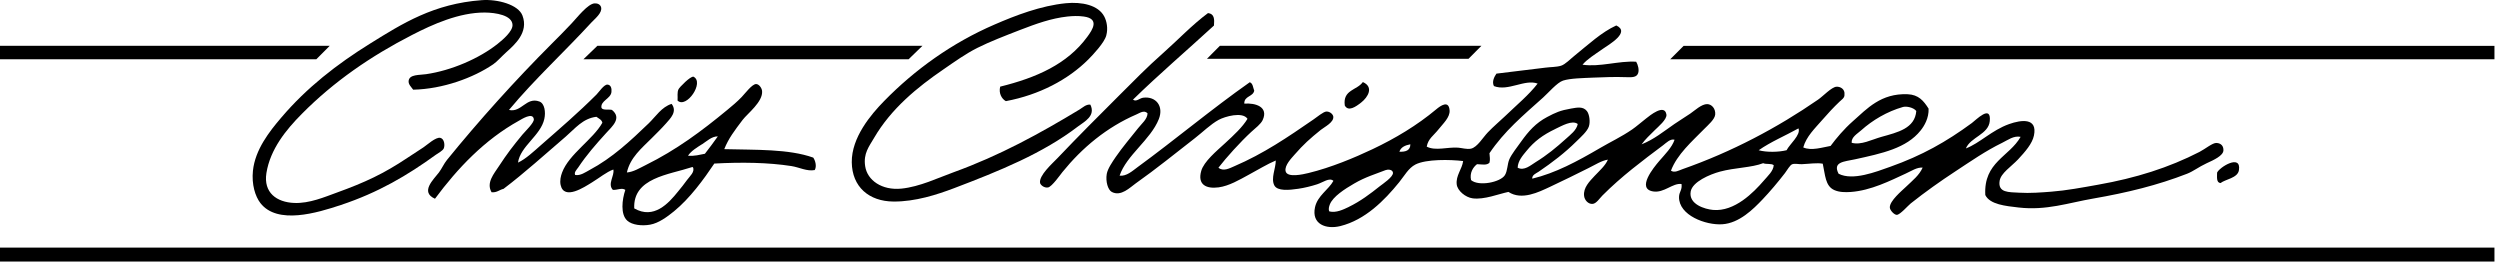
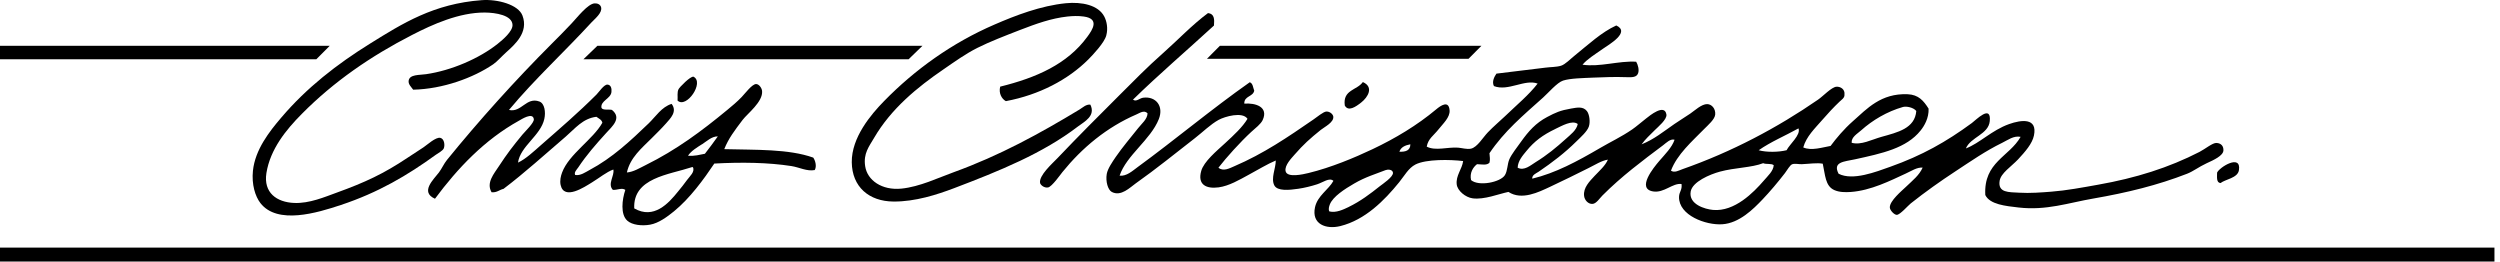
<svg xmlns="http://www.w3.org/2000/svg" fill="none" viewBox="0 0 248 26" height="26" width="248">
  <g clip-path="url(#clip0_2002_1336)">
    <path fill="black" d="M40.981 8.889C40.81 8.641 40.484 8.369 40.538 8.004C40.632 7.366 41.587 7.46 42.263 7.359C44.758 7.001 47.539 5.805 49.365 4.351C49.902 3.924 50.857 3.108 50.842 2.479C50.819 1.507 49.171 1.251 48.083 1.243C45.55 1.235 42.916 2.417 40.88 3.466C36.809 5.556 33.133 8.073 29.932 11.306C28.393 12.86 26.808 14.787 26.427 17.173C26.124 19.115 27.445 20.063 29.186 20.133C30.701 20.195 32.201 19.543 33.428 19.1C36.195 18.097 38.036 17.25 40.429 15.65C40.896 15.339 41.393 15.02 42.007 14.616C42.372 14.375 43.235 13.567 43.685 13.676C44.089 13.777 44.144 14.414 44.027 14.709C43.926 14.958 43.46 15.191 43.235 15.354C40.414 17.398 37.531 19.1 33.817 20.335C31.455 21.12 27.515 22.317 25.829 20.141C25.316 19.473 24.951 18.299 25.091 16.94C25.308 14.849 26.715 13.054 27.904 11.663C30.429 8.695 33.405 6.38 36.731 4.313C39.932 2.323 43.033 0.365 47.788 0.016C49.358 -0.101 51.425 0.458 51.829 1.546C52.466 3.225 51.036 4.445 50.205 5.198C49.731 5.626 49.303 6.123 48.923 6.38C46.964 7.716 43.934 8.835 40.981 8.897" />
    <path fill="black" d="M99.765 10.024C99.361 9.799 99.05 9.231 99.221 8.594C102.811 7.708 105.872 6.364 107.854 3.66C108.39 2.937 109.097 1.857 107.512 1.64C106.968 1.562 106.416 1.585 105.888 1.64C104.272 1.818 102.772 2.362 101.202 2.968C99.679 3.559 98.219 4.118 96.96 4.748C95.81 5.323 94.706 6.115 93.611 6.869C91 8.649 88.397 10.785 86.711 13.676C86.213 14.531 85.63 15.222 85.825 16.489C86.034 17.888 87.488 18.905 89.422 18.711C91.249 18.525 93.043 17.647 94.598 17.087C99.19 15.424 103.168 13.233 107.077 10.871C107.411 10.669 107.745 10.327 108.165 10.381C108.716 11.508 107.566 12.068 106.929 12.549C103.456 15.207 99.174 16.947 94.652 18.665C92.95 19.31 90.798 20.009 88.638 19.993C86.206 19.978 84.527 18.54 84.496 16.1C84.465 13.629 86.407 11.353 87.697 10.032C90.775 6.885 94.458 4.25 98.646 2.44C100.76 1.523 103.246 0.567 105.748 0.319C107.302 0.171 108.95 0.49 109.548 1.647C109.781 2.098 109.936 2.805 109.742 3.52C109.556 4.227 108.476 5.377 107.971 5.89C105.958 7.903 103.098 9.41 99.788 10.032" />
    <path fill="black" d="M62.925 20.677C64.86 21.781 66.305 20.188 67.261 18.999C67.556 18.634 67.875 18.253 68.147 17.864C68.435 17.468 68.955 17.056 68.738 16.582H68.637C66.36 17.336 62.77 17.639 62.917 20.677M69.631 14.313C69.134 14.632 68.567 14.966 68.248 15.448C68.932 15.502 69.398 15.347 69.927 15.253C70.362 14.686 70.797 14.119 71.209 13.528C70.603 13.521 70.113 14.01 69.631 14.321M50.5 10.91C51.736 11.182 52.21 9.589 53.508 10.07C54.036 10.265 54.145 11.135 53.997 11.796C53.64 13.451 51.611 14.5 51.386 16.131C52.179 15.758 52.94 15.028 53.702 14.36C55.528 12.759 57.354 11.197 59.172 9.379C59.405 9.146 59.918 8.369 60.26 8.392C60.61 8.415 60.695 8.781 60.656 9.13C60.579 9.806 59.53 10.001 59.669 10.708C59.825 10.964 60.369 10.824 60.703 10.902C61.713 11.718 60.742 12.526 60.112 13.217C59.11 14.321 58.178 15.378 57.354 16.621C57.214 16.823 56.919 17.103 57.059 17.359C57.587 17.445 58.069 17.087 58.488 16.862C60.742 15.665 62.56 13.956 64.355 12.231C65.062 11.547 65.629 10.614 66.624 10.304C67.222 11.073 66.484 11.764 66.08 12.231C65.629 12.743 65.085 13.272 64.65 13.707C63.656 14.702 62.514 15.626 62.187 17.11C62.848 17.056 63.454 16.668 64.06 16.372C67.09 14.873 69.592 13.015 72.149 10.902C72.607 10.521 73.112 10.109 73.579 9.62C73.921 9.262 74.612 8.33 75.008 8.338C75.28 8.338 75.568 8.711 75.599 9.029C75.7 10.094 74.154 11.259 73.672 11.889C72.864 12.961 72.273 13.723 71.846 14.795C75.001 14.88 78.225 14.764 80.673 15.634C80.867 15.898 81.046 16.489 80.821 16.87C80.044 17.017 79.298 16.598 78.505 16.473C76.205 16.116 73.555 16.077 70.859 16.225C69.802 17.802 68.442 19.667 66.865 20.957C66.189 21.509 65.334 22.138 64.495 22.286C63.687 22.433 62.708 22.325 62.226 21.889C61.534 21.268 61.705 19.807 62.032 18.836C61.69 18.595 61.231 18.867 60.796 18.836C60.237 18.245 60.983 17.429 60.843 16.815C60.144 17.072 59.506 17.616 58.721 18.097C57.999 18.54 55.955 19.916 55.613 18.346C55.52 17.911 55.629 17.46 55.761 17.11C56.437 15.292 58.838 13.824 59.755 12.176C59.685 11.858 59.382 11.757 59.164 11.586C57.805 11.749 57.051 12.751 56.111 13.559C54.067 15.308 52.054 17.142 49.949 18.735C49.529 18.828 49.312 19.115 48.767 19.076C48.208 18.128 49.001 17.243 49.506 16.466C50.298 15.253 50.873 14.507 51.821 13.357C52.109 13.015 52.995 12.176 52.956 11.827C52.863 11.081 51.697 11.858 51.479 11.974C48.06 13.87 45.395 16.691 43.15 19.714C41.642 19.045 43.017 17.802 43.546 17.103C43.841 16.706 44.035 16.24 44.338 15.867C47.493 11.982 51.114 7.957 54.743 4.328C55.349 3.722 56.048 3.023 56.717 2.308C57.3 1.686 58.317 0.373 58.986 0.334C59.281 0.319 59.561 0.443 59.631 0.73C59.755 1.274 59.048 1.826 58.69 2.207C55.978 5.16 53.041 7.848 50.508 10.886" />
    <path fill="black" d="M133.792 20.529C134.957 19.962 135.905 19.247 136.9 18.455C137.125 18.276 138.244 17.538 138.182 17.126C138.135 16.792 137.661 16.792 137.444 16.877C136.441 17.274 135.47 17.546 134.336 18.206C133.395 18.75 132.222 19.504 131.919 20.281C131.841 20.483 131.756 20.778 131.872 20.973C132.548 21.136 133.24 20.794 133.799 20.529M174.913 16.186C173.755 16.637 172.115 16.621 170.623 17.025C169.621 17.297 167.888 18.027 167.717 18.999C167.492 20.273 169.139 20.755 169.94 20.825C172.077 21.011 173.957 19.092 174.967 17.919C175.379 17.437 175.915 16.971 175.954 16.388C175.736 16.194 175.2 16.318 174.921 16.194M138.819 15.051C139.448 15.075 139.907 14.927 139.907 14.313C139.394 14.414 138.967 14.593 138.819 15.051ZM177.228 14.904C177.539 14.29 178.666 13.381 178.409 12.736C177.096 13.466 175.659 14.065 174.462 14.904C175.247 15.121 176.436 15.098 177.221 14.904M154.298 12.79C153.039 13.389 152.208 14.018 151.438 14.958C151.042 15.44 150.576 15.96 150.552 16.637C151.197 16.978 151.835 16.396 152.324 16.093C153.474 15.386 154.383 14.632 155.331 13.777C155.79 13.357 156.396 12.922 156.512 12.301C155.961 11.873 154.927 12.495 154.29 12.79M188.767 10.614C187.19 11.065 185.745 11.928 184.626 12.93C184.237 13.28 183.639 13.598 183.686 14.165C184.626 14.422 185.644 13.855 186.646 13.575C188.255 13.124 189.956 12.744 190.096 11.011C189.824 10.661 189.117 10.513 188.767 10.614ZM119.836 1.298C120.457 1.368 120.481 1.88 120.426 2.533C117.753 4.989 114.987 7.351 112.392 9.884C112.734 10.14 113.037 9.729 113.425 9.69C114.668 9.542 115.461 10.529 114.956 11.811C114.14 13.87 111.747 15.393 111.063 17.429C111.755 17.499 112.337 16.955 112.835 16.59C116.549 13.878 120.186 10.824 123.977 8.159C124.296 8.268 124.296 8.695 124.42 8.998C124.288 9.62 123.41 9.503 123.434 10.28C124.537 10.195 125.858 10.591 125.26 11.904C125.081 12.301 124.537 12.713 124.125 13.085C123.053 14.072 121.639 15.634 120.869 16.637C121.351 17.041 121.98 16.691 122.447 16.489C125.345 15.246 127.738 13.614 130.287 11.858C130.668 11.594 131.282 11.081 131.569 11.065C131.919 11.05 132.222 11.322 132.261 11.555C132.346 12.13 131.398 12.588 131.025 12.883C129.945 13.754 129.316 14.313 128.414 15.347C128.135 15.673 127.412 16.396 127.529 16.971C127.668 17.67 129.292 17.289 129.798 17.165C132.035 16.621 134.359 15.65 136.162 14.795C138.423 13.723 140.575 12.433 142.471 10.848C142.906 10.482 143.722 9.907 143.8 10.949C143.854 11.632 143.147 12.27 142.712 12.821C142.223 13.443 141.671 13.754 141.531 14.546C142.393 14.997 143.606 14.57 144.639 14.647C144.997 14.671 145.517 14.834 145.921 14.748C146.551 14.608 147.11 13.629 147.6 13.124C148.167 12.534 148.765 12.036 149.278 11.547C150.49 10.381 151.656 9.426 152.534 8.291C151.252 7.817 149.612 9.091 148.198 8.54C147.973 8.097 148.237 7.607 148.447 7.304C150.102 7.087 151.617 6.931 153.28 6.714C153.8 6.644 154.407 6.659 154.857 6.519C155.277 6.387 155.79 5.843 156.24 5.486C157.554 4.429 158.867 3.194 160.335 2.525C161.765 3.194 159.621 4.414 159.007 4.841C158.167 5.432 157.437 5.874 156.986 6.418C158.704 6.675 160.576 6.014 162.309 6.123C162.488 6.426 162.62 6.923 162.503 7.258C162.356 7.685 161.905 7.677 161.268 7.654C160.258 7.615 159.092 7.654 158.012 7.701C157.033 7.747 155.774 7.763 155.052 7.996C154.469 8.182 153.567 9.239 153.078 9.674C151.073 11.469 149.239 13 147.755 15.199C147.778 15.533 147.841 15.821 147.755 16.139C147.491 16.427 147.001 16.302 146.52 16.287C146.115 16.598 145.774 17.157 145.929 17.864C146.683 18.517 148.843 18.082 149.286 17.375C149.558 16.94 149.519 16.279 149.729 15.797C149.954 15.284 150.49 14.616 150.91 14.026C151.625 13.023 152.355 12.2 153.474 11.609C154.313 11.166 154.764 10.956 155.844 10.77C156.497 10.653 157.049 10.552 157.421 11.018C157.67 11.329 157.771 12.091 157.616 12.549C157.453 13.039 156.808 13.606 156.38 14.026C155.23 15.168 153.995 16.108 152.635 17.033C152.394 17.196 151.967 17.344 151.998 17.724C154.29 17.173 156.427 16.03 158.75 14.671C159.729 14.096 160.84 13.575 161.905 12.845C162.325 12.557 162.76 12.168 163.288 11.757C163.653 11.469 165.13 10.249 165.309 11.36C165.386 11.842 164.469 12.596 164.174 12.891C163.646 13.42 163.226 13.793 162.845 14.321C164.104 13.808 164.959 13.093 166.101 12.301C166.552 11.99 167.103 11.656 167.678 11.267C168.114 10.972 168.79 10.319 169.357 10.327C169.808 10.342 170.196 10.778 170.149 11.36C170.111 11.842 169.427 12.417 169.062 12.79C167.842 14.034 166.365 15.316 165.759 16.932C166.117 17.173 166.56 16.901 166.894 16.784C171.812 15.059 176.311 12.674 180.352 9.884C180.842 9.55 181.689 8.633 182.178 8.602C182.559 8.579 183.041 8.835 182.971 9.394C183.002 9.713 182.66 9.907 182.481 10.086C181.891 10.646 181.316 11.267 180.756 11.912C180.041 12.736 179.187 13.536 178.883 14.624C179.676 14.989 180.826 14.608 181.595 14.476C182.155 13.723 182.901 12.821 183.818 12.013C185.209 10.785 186.584 9.239 189.241 9.348C190.322 9.394 190.827 10.001 191.316 10.778C191.355 11.71 190.889 12.495 190.524 12.946C189.117 14.71 186.701 15.215 184.012 15.805C182.947 16.038 181.774 16.046 182.388 17.235C183.794 17.957 186.094 17.048 187.516 16.543C190.663 15.424 193.065 14.072 195.605 12.207C196.01 11.912 197.548 10.311 197.385 12.013C197.261 13.334 195.481 13.598 195.015 14.725C196.39 14.204 197.579 12.922 199.304 12.308C200.509 11.881 202.14 11.656 201.767 13.443C201.597 14.259 200.897 15.051 200.19 15.813C199.514 16.528 198.488 17.173 198.364 17.934C198.17 19.146 199.304 19.053 200.291 19.115C201.363 19.185 202.599 19.084 203.492 19.014C204.953 18.905 206.57 18.602 208.131 18.323C211.877 17.662 215.156 16.629 218.194 15.067C218.754 14.779 219.492 14.158 219.873 14.181C220.339 14.204 220.58 14.492 220.564 14.919C220.541 15.448 219.616 15.867 218.886 16.201C218.101 16.567 217.58 16.994 216.959 17.235C214.045 18.369 211.045 19.108 207.642 19.698C205.171 20.125 203.003 20.902 200.244 20.584C198.962 20.436 197.4 20.289 196.942 19.348C196.763 16.077 199.328 15.549 200.446 13.575C199.755 13.435 199.18 13.894 198.62 14.165C196.95 14.981 195.52 15.984 193.935 17.025C192.49 17.973 191.005 19.022 189.545 20.18C189.265 20.405 188.488 21.307 188.161 21.314C187.913 21.314 187.478 20.871 187.47 20.576C187.454 19.923 188.659 18.929 189.047 18.556C189.77 17.864 190.384 17.39 190.726 16.629C190.174 16.574 189.614 16.963 189.047 17.219C187.54 17.911 185.605 18.905 183.577 19.045C183.072 19.076 182.466 19.084 181.953 18.851C181.059 18.447 181.067 17.359 180.818 16.24C180.251 16.131 179.482 16.256 178.744 16.287C178.464 16.302 178.075 16.201 177.803 16.287C177.57 16.357 177.298 16.87 177.065 17.173C176.397 18.043 175.542 19.053 174.843 19.784C173.926 20.747 172.535 22.138 170.849 22.247C169.217 22.356 166.521 21.361 166.56 19.535C166.575 18.999 166.886 18.874 166.808 18.253C165.922 18.136 165.083 19.162 163.995 18.991C162.309 18.727 164.05 16.613 164.586 15.984C165.192 15.277 165.852 14.639 166.117 13.863C165.705 13.738 165.301 14.165 164.982 14.406C162.931 15.945 160.856 17.491 158.968 19.387C158.68 19.675 158.354 20.203 157.981 20.227C157.546 20.258 157.188 19.846 157.142 19.434C157.041 18.618 157.701 17.973 158.175 17.46C158.696 16.909 159.248 16.434 159.504 15.836C158.859 15.937 158.245 16.349 157.577 16.675C156.341 17.289 155.052 17.934 153.731 18.548C152.658 19.045 150.964 19.908 149.636 19.038C148.688 19.232 147.234 19.83 146.084 19.675C145.377 19.581 144.577 18.921 144.507 18.292C144.406 17.414 145.035 16.784 145.144 15.976C143.87 15.821 141.469 15.774 140.412 16.318C139.72 16.675 139.34 17.406 138.788 18.09C137.327 19.892 135.423 21.812 132.968 22.425C131.569 22.775 130.077 22.262 130.45 20.553C130.707 19.403 131.787 18.828 132.276 17.942C131.88 17.577 131.243 18.097 130.652 18.284C130.077 18.47 129.386 18.641 128.78 18.727C127.886 18.859 126.713 18.976 126.41 18.385C126.052 17.678 126.557 16.714 126.557 15.922C125.703 16.279 124.817 16.831 123.845 17.351C122.944 17.841 121.918 18.447 120.885 18.587C119.649 18.75 118.779 18.315 119.16 16.963C119.416 16.03 120.691 14.974 121.53 14.204C122.408 13.396 123.255 12.611 123.752 11.788C123.27 11.05 121.506 11.555 120.893 11.889C120.084 12.332 119.315 13.101 118.523 13.715C116.58 15.222 114.723 16.738 112.656 18.198C112.112 18.579 111.203 19.535 110.286 19.038C109.905 18.828 109.664 18.012 109.789 17.258C109.882 16.73 110.348 16.061 110.674 15.58C111.366 14.577 112.135 13.684 112.897 12.72C113.262 12.254 113.814 11.834 113.837 11.244C113.503 10.879 113.06 11.213 112.749 11.345C109.773 12.627 107.333 14.678 105.398 17.064C105.196 17.313 104.349 18.525 103.969 18.595C103.58 18.665 103.223 18.354 103.176 18.152C103.036 17.414 104.404 16.209 104.901 15.689C106.984 13.497 109.019 11.469 111.063 9.426C112.477 8.011 113.837 6.628 115.306 5.331C116.844 3.971 118.251 2.471 119.844 1.29" />
    <path fill="black" d="M67.214 9.977C67.245 9.558 67.152 9.154 67.315 8.843C67.416 8.641 68.481 7.553 68.792 7.607C69.911 8.167 68.085 10.809 67.214 9.977Z" />
    <path fill="black" d="M135.221 8.151C136.286 8.641 135.719 9.628 135.027 10.171C134.483 10.599 133.753 11.104 133.403 10.467C133.186 8.889 134.623 8.959 135.183 8.151H135.229H135.221Z" />
    <path fill="black" d="M220.277 18.16C219.849 18.121 219.935 17.577 219.935 17.126C220.152 16.598 222.351 15.23 222.103 16.877C221.986 17.67 220.751 17.779 220.277 18.16Z" />
    <path fill="black" d="M31.377 5.882H0V4.546H32.706L31.377 5.882Z" />
    <path fill="black" d="M90.13 5.882H57.874L59.258 4.546H91.505L90.13 5.882Z" />
    <path fill="black" d="M145.673 5.836H119.727L121.009 4.546H146.955L145.673 5.836Z" />
-     <path fill="black" d="M247.45 5.882H165.682L167.01 4.553H247.45V5.882Z" />
    <path fill="black" d="M247.45 24.562H0V25.945H247.45V24.562Z" />
  </g>
  <defs>
    <clipPath id="clip0_2002_1336">
      <rect fill="white" height="26" width="248" />
    </clipPath>
  </defs>
</svg>